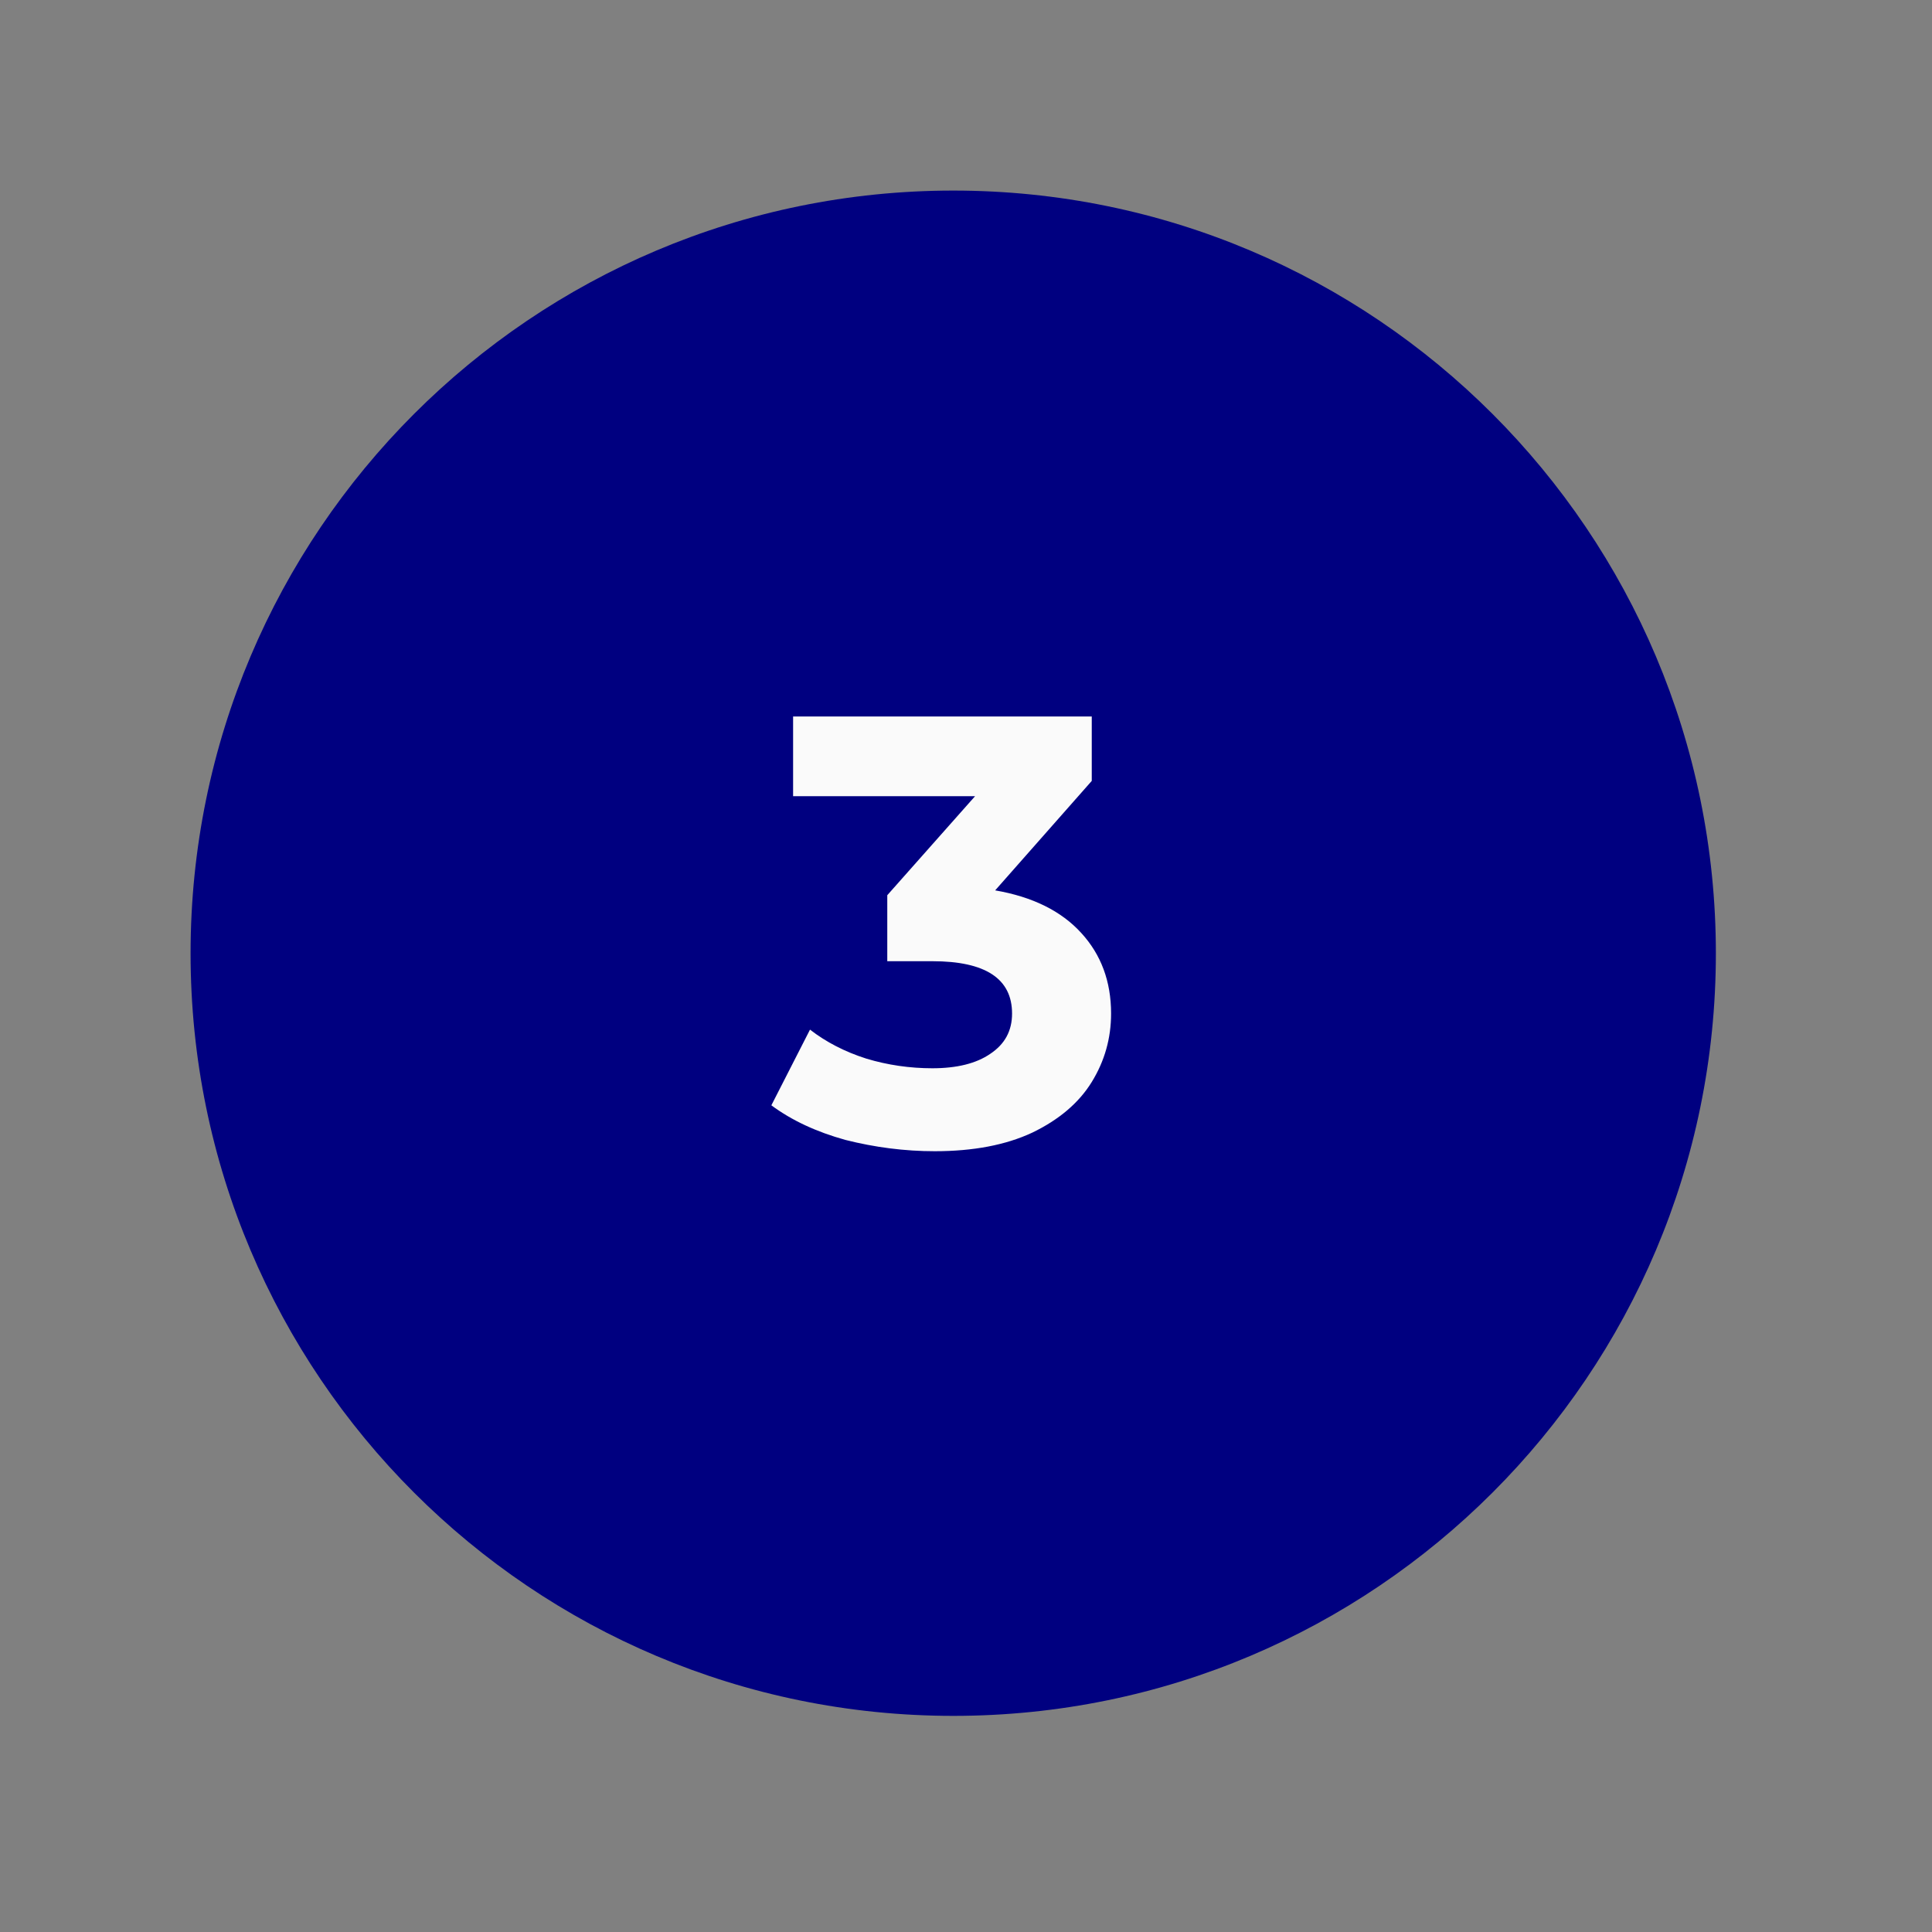
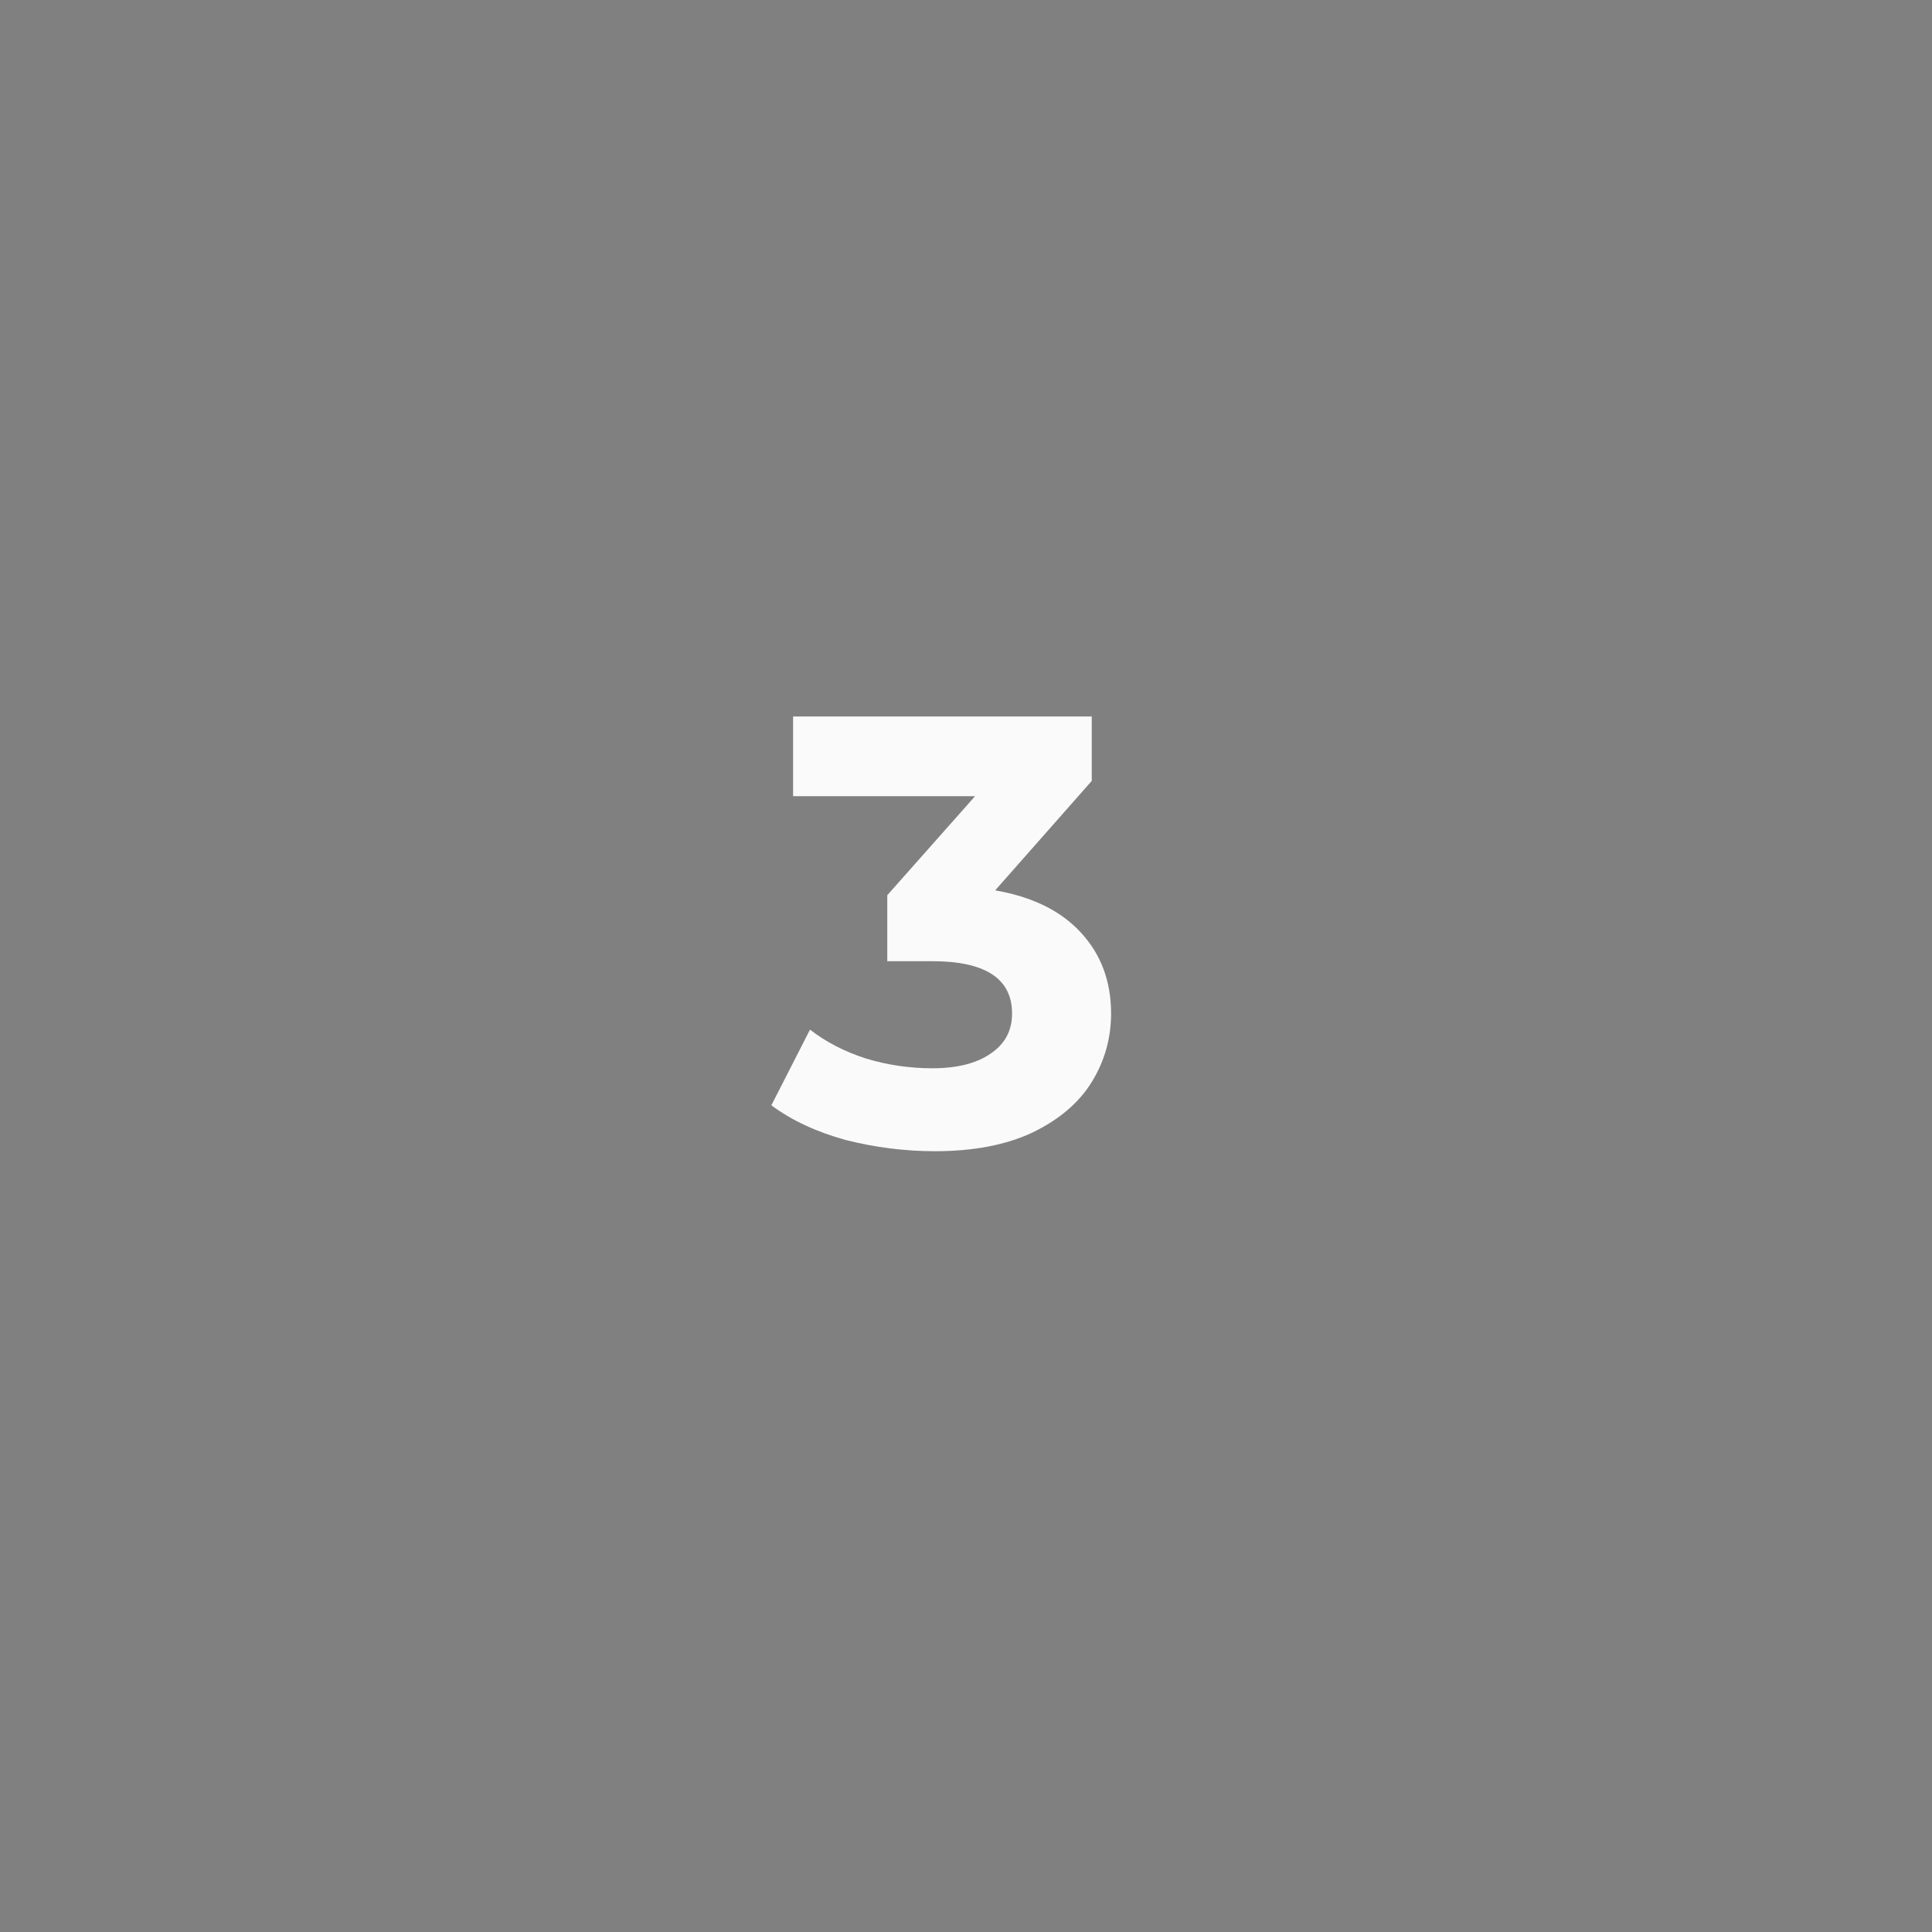
<svg xmlns="http://www.w3.org/2000/svg" width="50" zoomAndPan="magnify" viewBox="0 0 37.5 37.5" height="50" preserveAspectRatio="xMidYMid meet" version="1.2">
  <rect x="0" y="0" width="37.5" height="37.5" fill="#808080" stroke="none" />
  <defs>
    <clipPath id="cf5d0a04ad">
-       <path d="M 3.699 3.699 L 33.305 3.699 L 33.305 33.305 L 3.699 33.305 Z M 3.699 3.699 " />
-     </clipPath>
+       </clipPath>
    <clipPath id="08d901575d">
      <path d="M 18.504 3.699 C 10.328 3.699 3.699 10.328 3.699 18.504 C 3.699 26.68 10.328 33.305 18.504 33.305 C 26.68 33.305 33.305 26.68 33.305 18.504 C 33.305 10.328 26.68 3.699 18.504 3.699 Z M 18.504 3.699 " />
    </clipPath>
  </defs>
  <g id="c138fda988">
    <g clip-rule="nonzero" clip-path="url(#cf5d0a04ad)">
      <g clip-rule="nonzero" clip-path="url(#08d901575d)">
        <path style=" stroke:none;fill-rule:nonzero;fill:#000080;fill-opacity:1;" d="M 3.699 3.699 L 33.305 3.699 L 33.305 33.305 L 3.699 33.305 Z M 3.699 3.699 " />
      </g>
    </g>
    <g style="fill:#fafafa;fill-opacity:1;">
      <g transform="translate(14.988, 22.204)">
-         <path style="stroke:none" d="M 4.328 -4.922 C 5.055 -4.797 5.613 -4.52 6 -4.094 C 6.383 -3.676 6.578 -3.156 6.578 -2.531 C 6.578 -2.051 6.453 -1.609 6.203 -1.203 C 5.953 -0.797 5.566 -0.469 5.047 -0.219 C 4.535 0.02 3.906 0.141 3.156 0.141 C 2.57 0.141 1.992 0.066 1.422 -0.078 C 0.859 -0.234 0.379 -0.457 -0.016 -0.75 L 0.734 -2.219 C 1.047 -1.977 1.41 -1.789 1.828 -1.656 C 2.242 -1.531 2.672 -1.469 3.109 -1.469 C 3.586 -1.469 3.961 -1.562 4.234 -1.75 C 4.516 -1.938 4.656 -2.195 4.656 -2.531 C 4.656 -3.207 4.141 -3.547 3.109 -3.547 L 2.234 -3.547 L 2.234 -4.828 L 3.938 -6.75 L 0.406 -6.75 L 0.406 -8.297 L 6.203 -8.297 L 6.203 -7.047 Z M 4.328 -4.922 " />
+         <path style="stroke:none" d="M 4.328 -4.922 C 5.055 -4.797 5.613 -4.52 6 -4.094 C 6.383 -3.676 6.578 -3.156 6.578 -2.531 C 6.578 -2.051 6.453 -1.609 6.203 -1.203 C 5.953 -0.797 5.566 -0.469 5.047 -0.219 C 4.535 0.02 3.906 0.141 3.156 0.141 C 2.57 0.141 1.992 0.066 1.422 -0.078 C 0.859 -0.234 0.379 -0.457 -0.016 -0.75 L 0.734 -2.219 C 1.047 -1.977 1.41 -1.789 1.828 -1.656 C 2.242 -1.531 2.672 -1.469 3.109 -1.469 C 3.586 -1.469 3.961 -1.562 4.234 -1.75 C 4.516 -1.938 4.656 -2.195 4.656 -2.531 C 4.656 -3.207 4.141 -3.547 3.109 -3.547 L 2.234 -3.547 L 2.234 -4.828 L 3.938 -6.75 L 0.406 -6.75 L 0.406 -8.297 L 6.203 -8.297 L 6.203 -7.047 Z " />
      </g>
    </g>
  </g>
</svg>